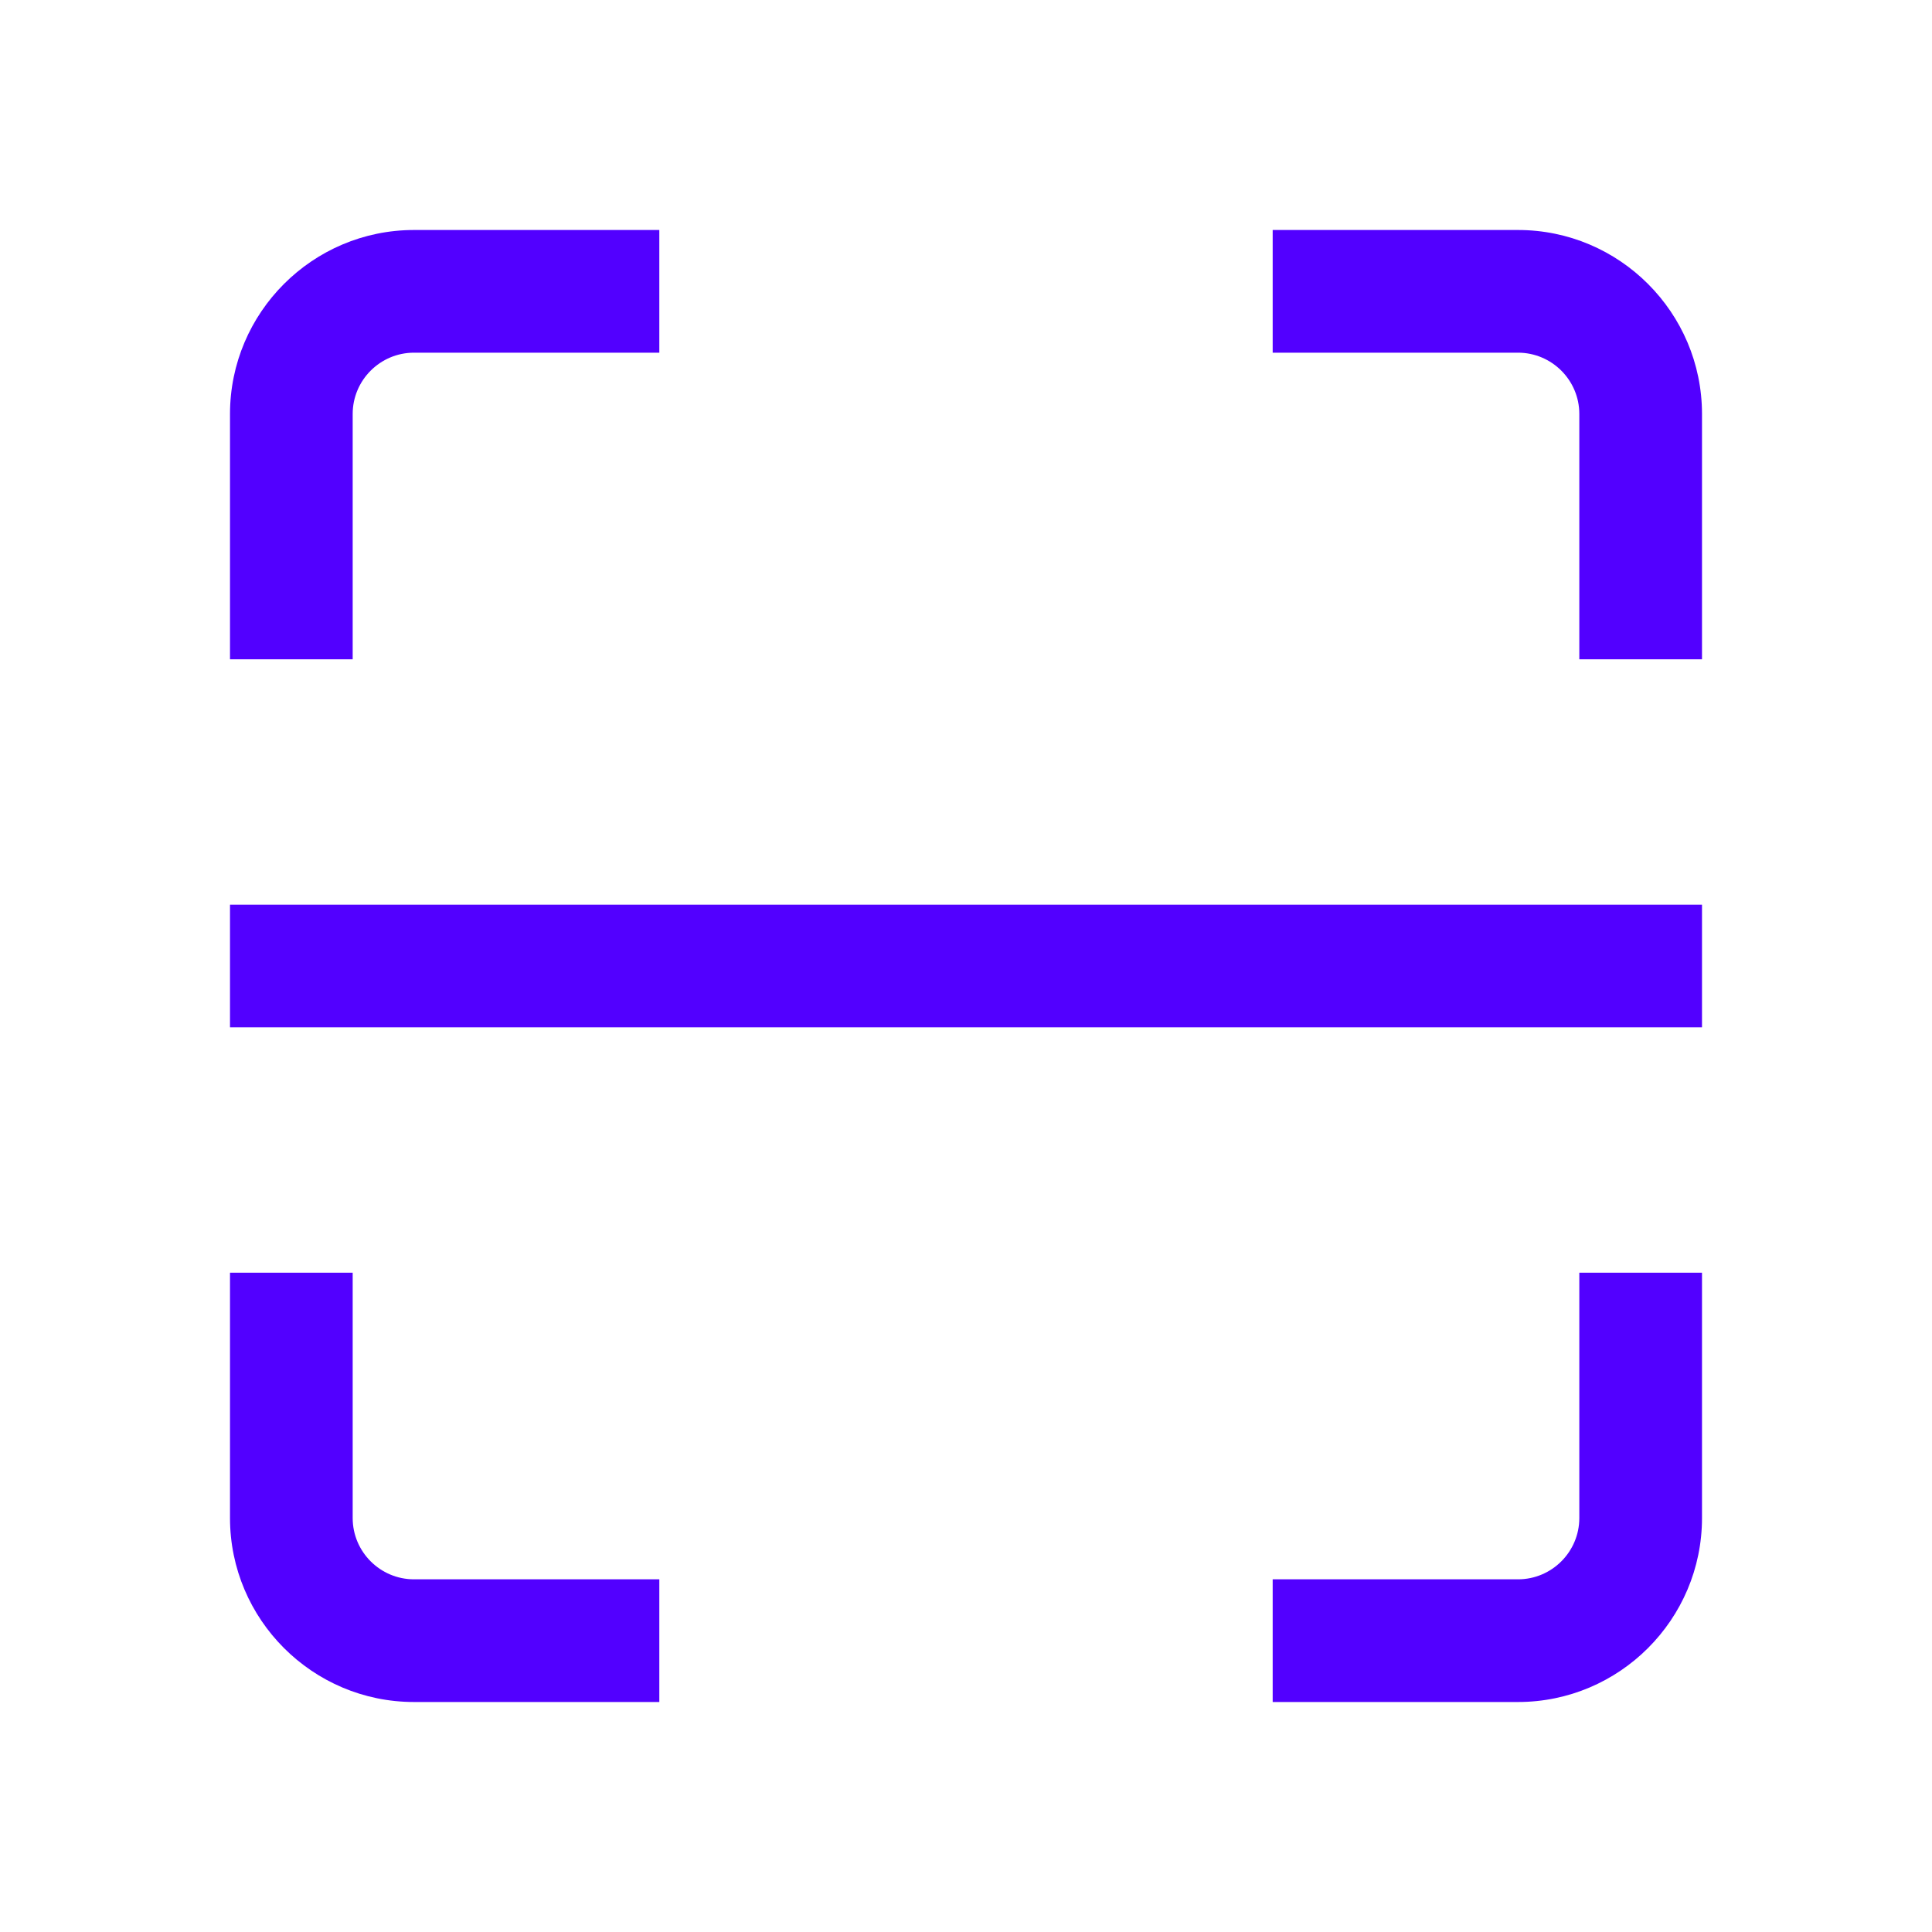
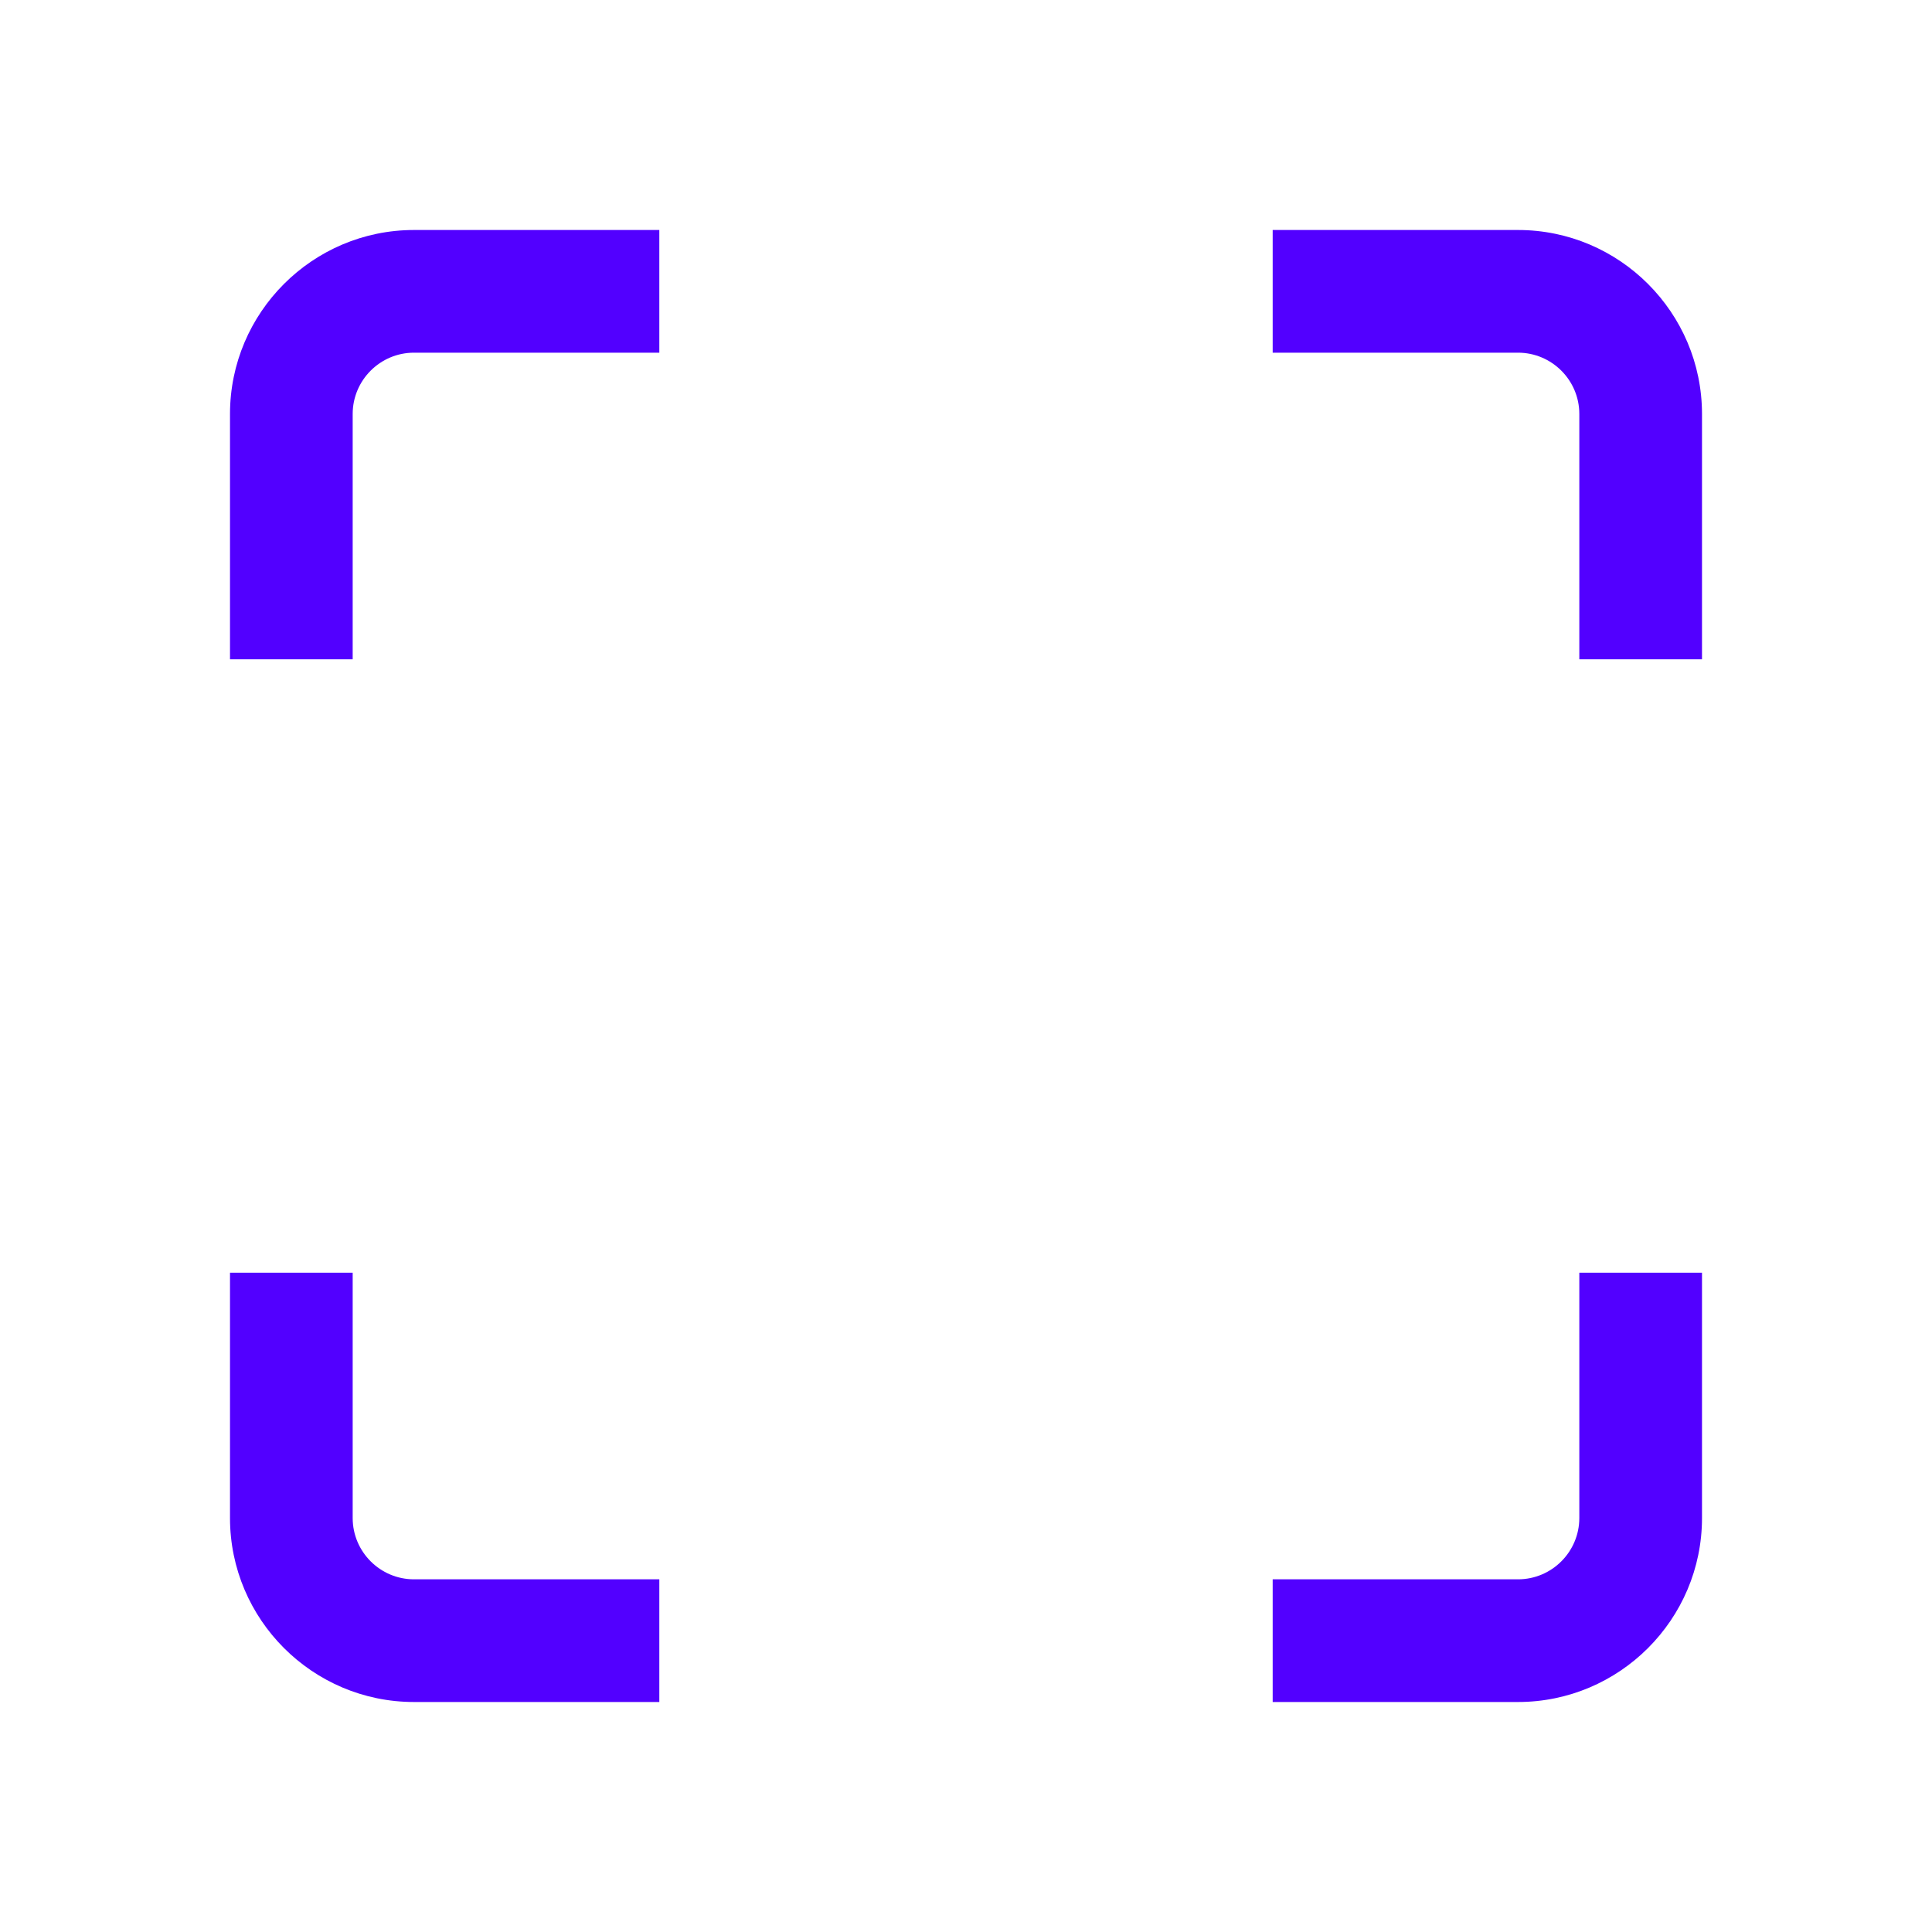
<svg xmlns="http://www.w3.org/2000/svg" width="42" height="42" viewBox="0 0 42 42" fill="none">
-   <path d="M5 19.667H37V22.333H5V19.667ZM7.667 33V27.667H5V33C5 35.205 6.795 37 9 37H14.333V34.333H9C8.265 34.333 7.667 33.735 7.667 33ZM34.333 33C34.333 33.735 33.735 34.333 33 34.333H27.667V37H33C35.205 37 37 35.205 37 33V27.667H34.333V33ZM33 5H27.667V7.667H33C33.735 7.667 34.333 8.265 34.333 9V14.333H37V9C37 6.795 35.205 5 33 5ZM7.667 9C7.667 8.265 8.265 7.667 9 7.667H14.333V5H9C6.795 5 5 6.795 5 9V14.333H7.667V9Z" fill="#5200FF" />
+   <path d="M5 19.667V22.333H5V19.667ZM7.667 33V27.667H5V33C5 35.205 6.795 37 9 37H14.333V34.333H9C8.265 34.333 7.667 33.735 7.667 33ZM34.333 33C34.333 33.735 33.735 34.333 33 34.333H27.667V37H33C35.205 37 37 35.205 37 33V27.667H34.333V33ZM33 5H27.667V7.667H33C33.735 7.667 34.333 8.265 34.333 9V14.333H37V9C37 6.795 35.205 5 33 5ZM7.667 9C7.667 8.265 8.265 7.667 9 7.667H14.333V5H9C6.795 5 5 6.795 5 9V14.333H7.667V9Z" fill="#5200FF" />
</svg>